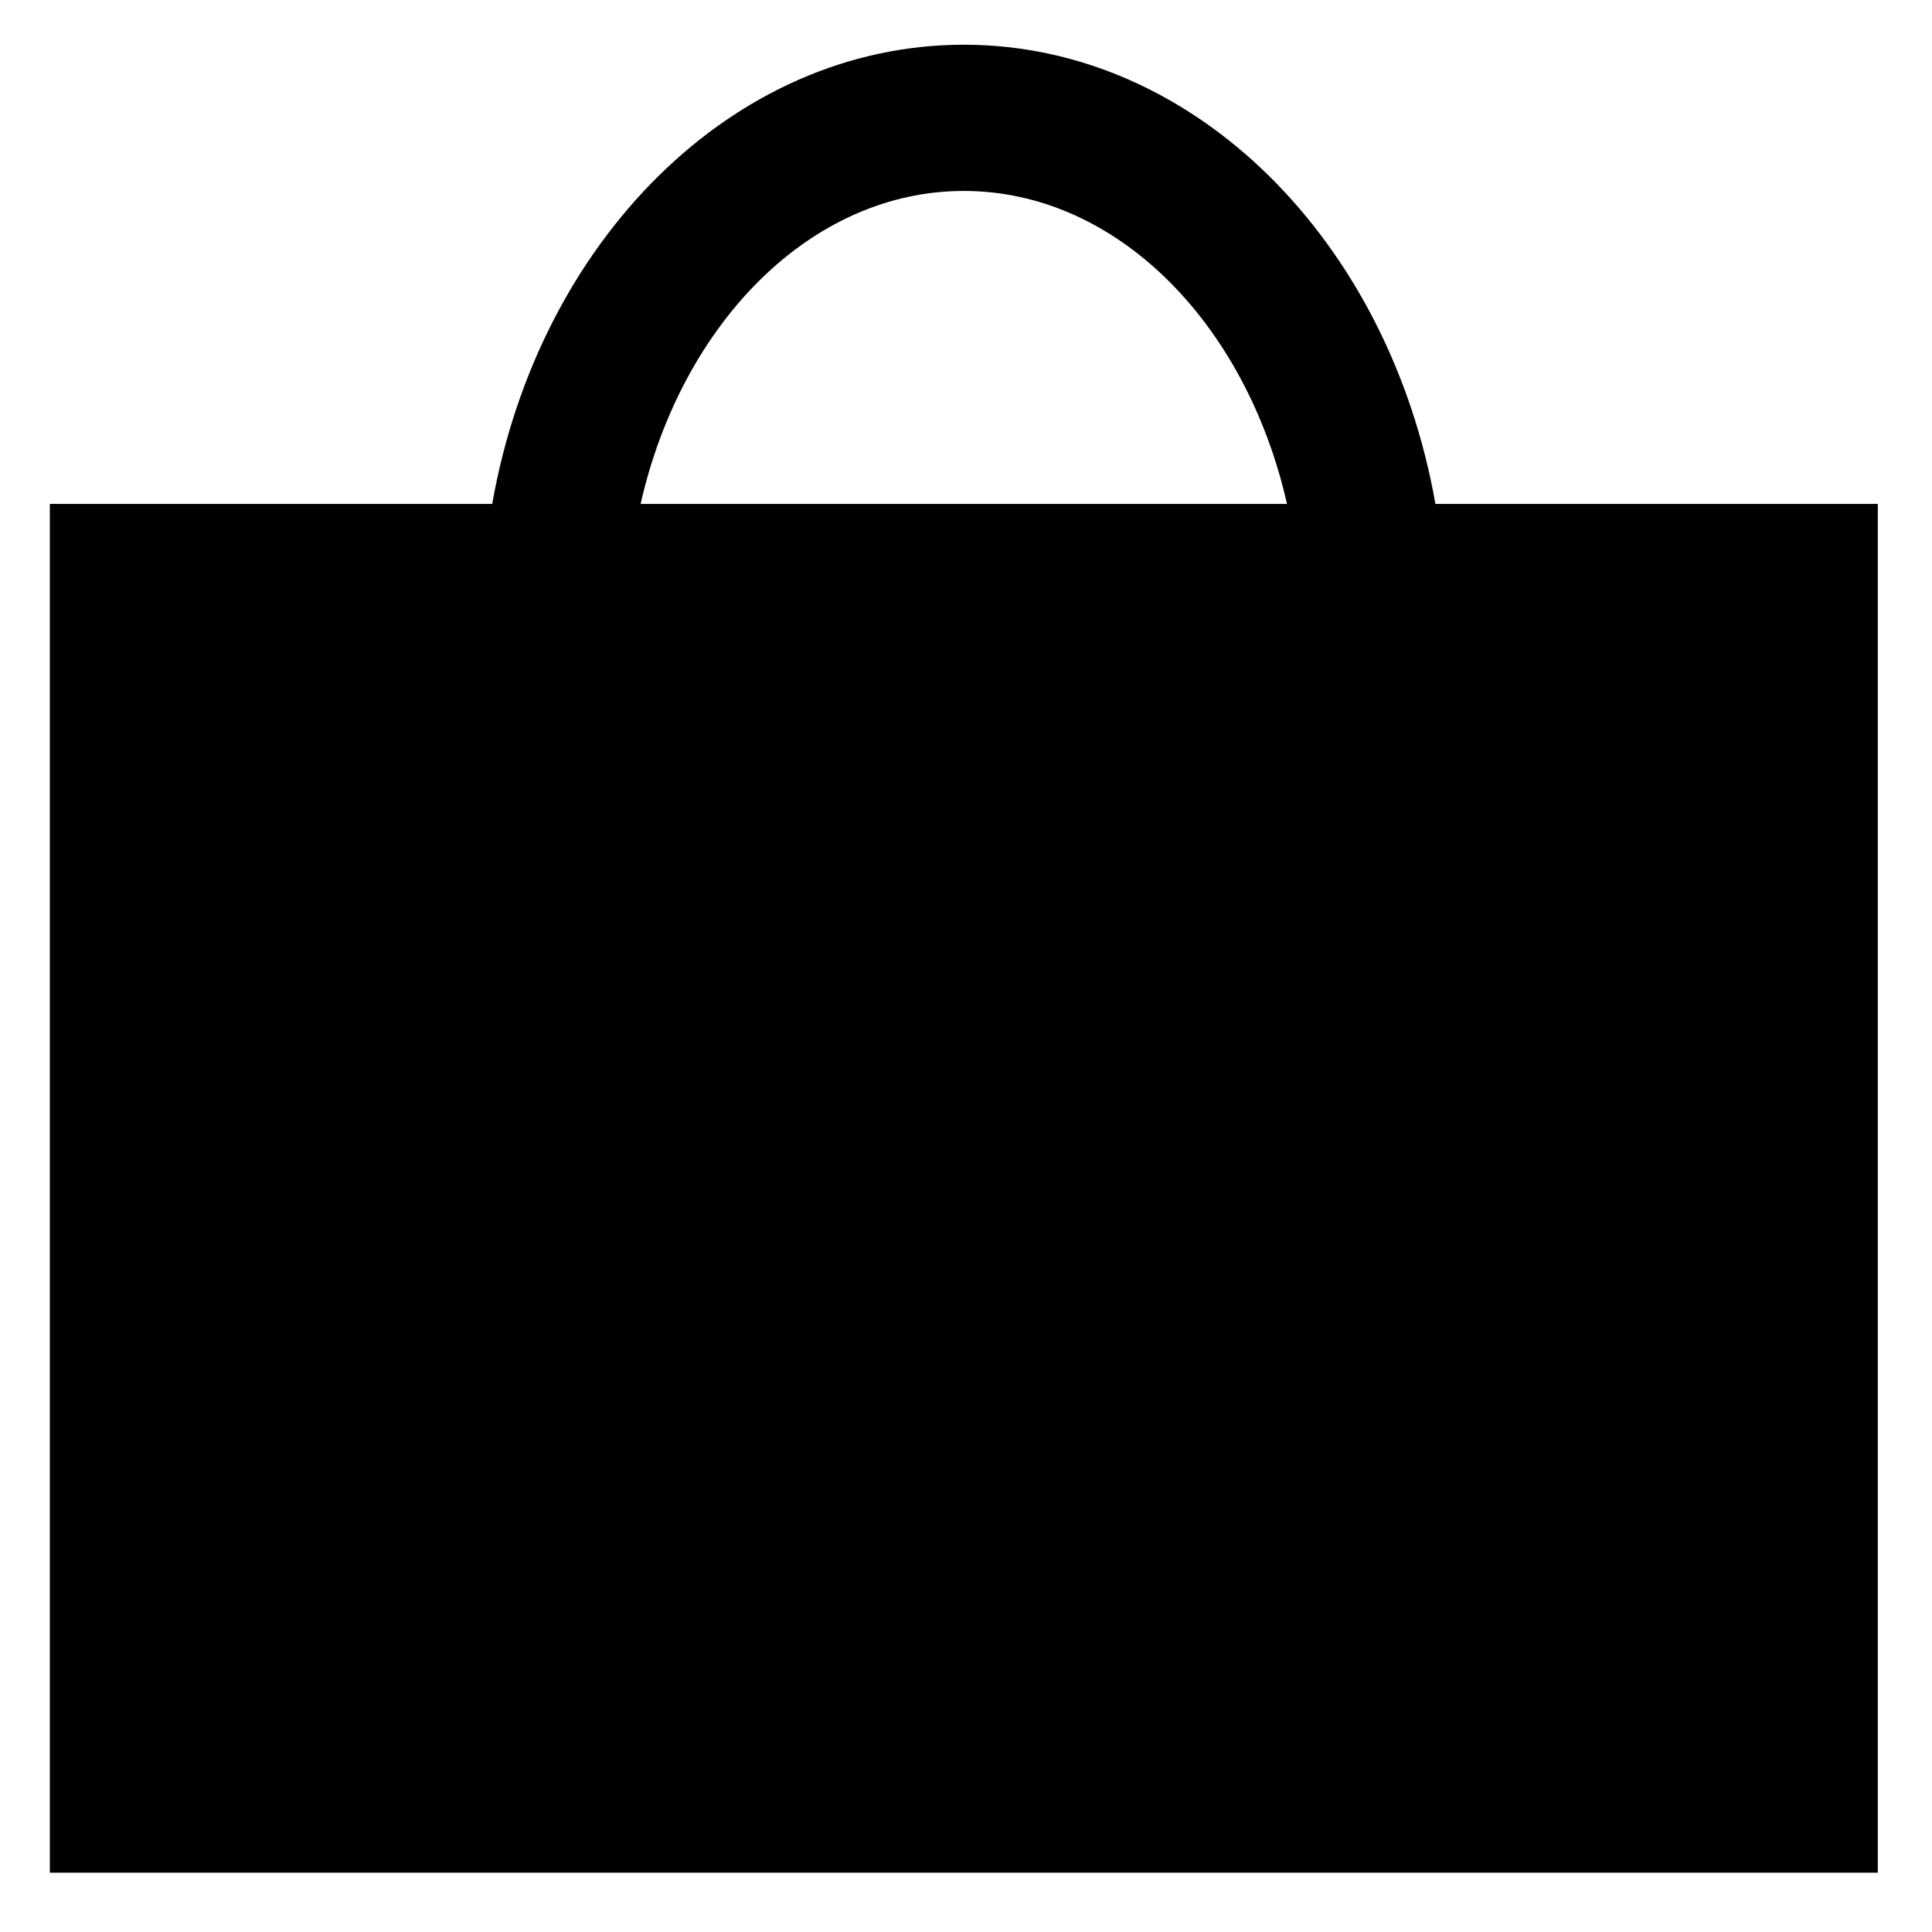
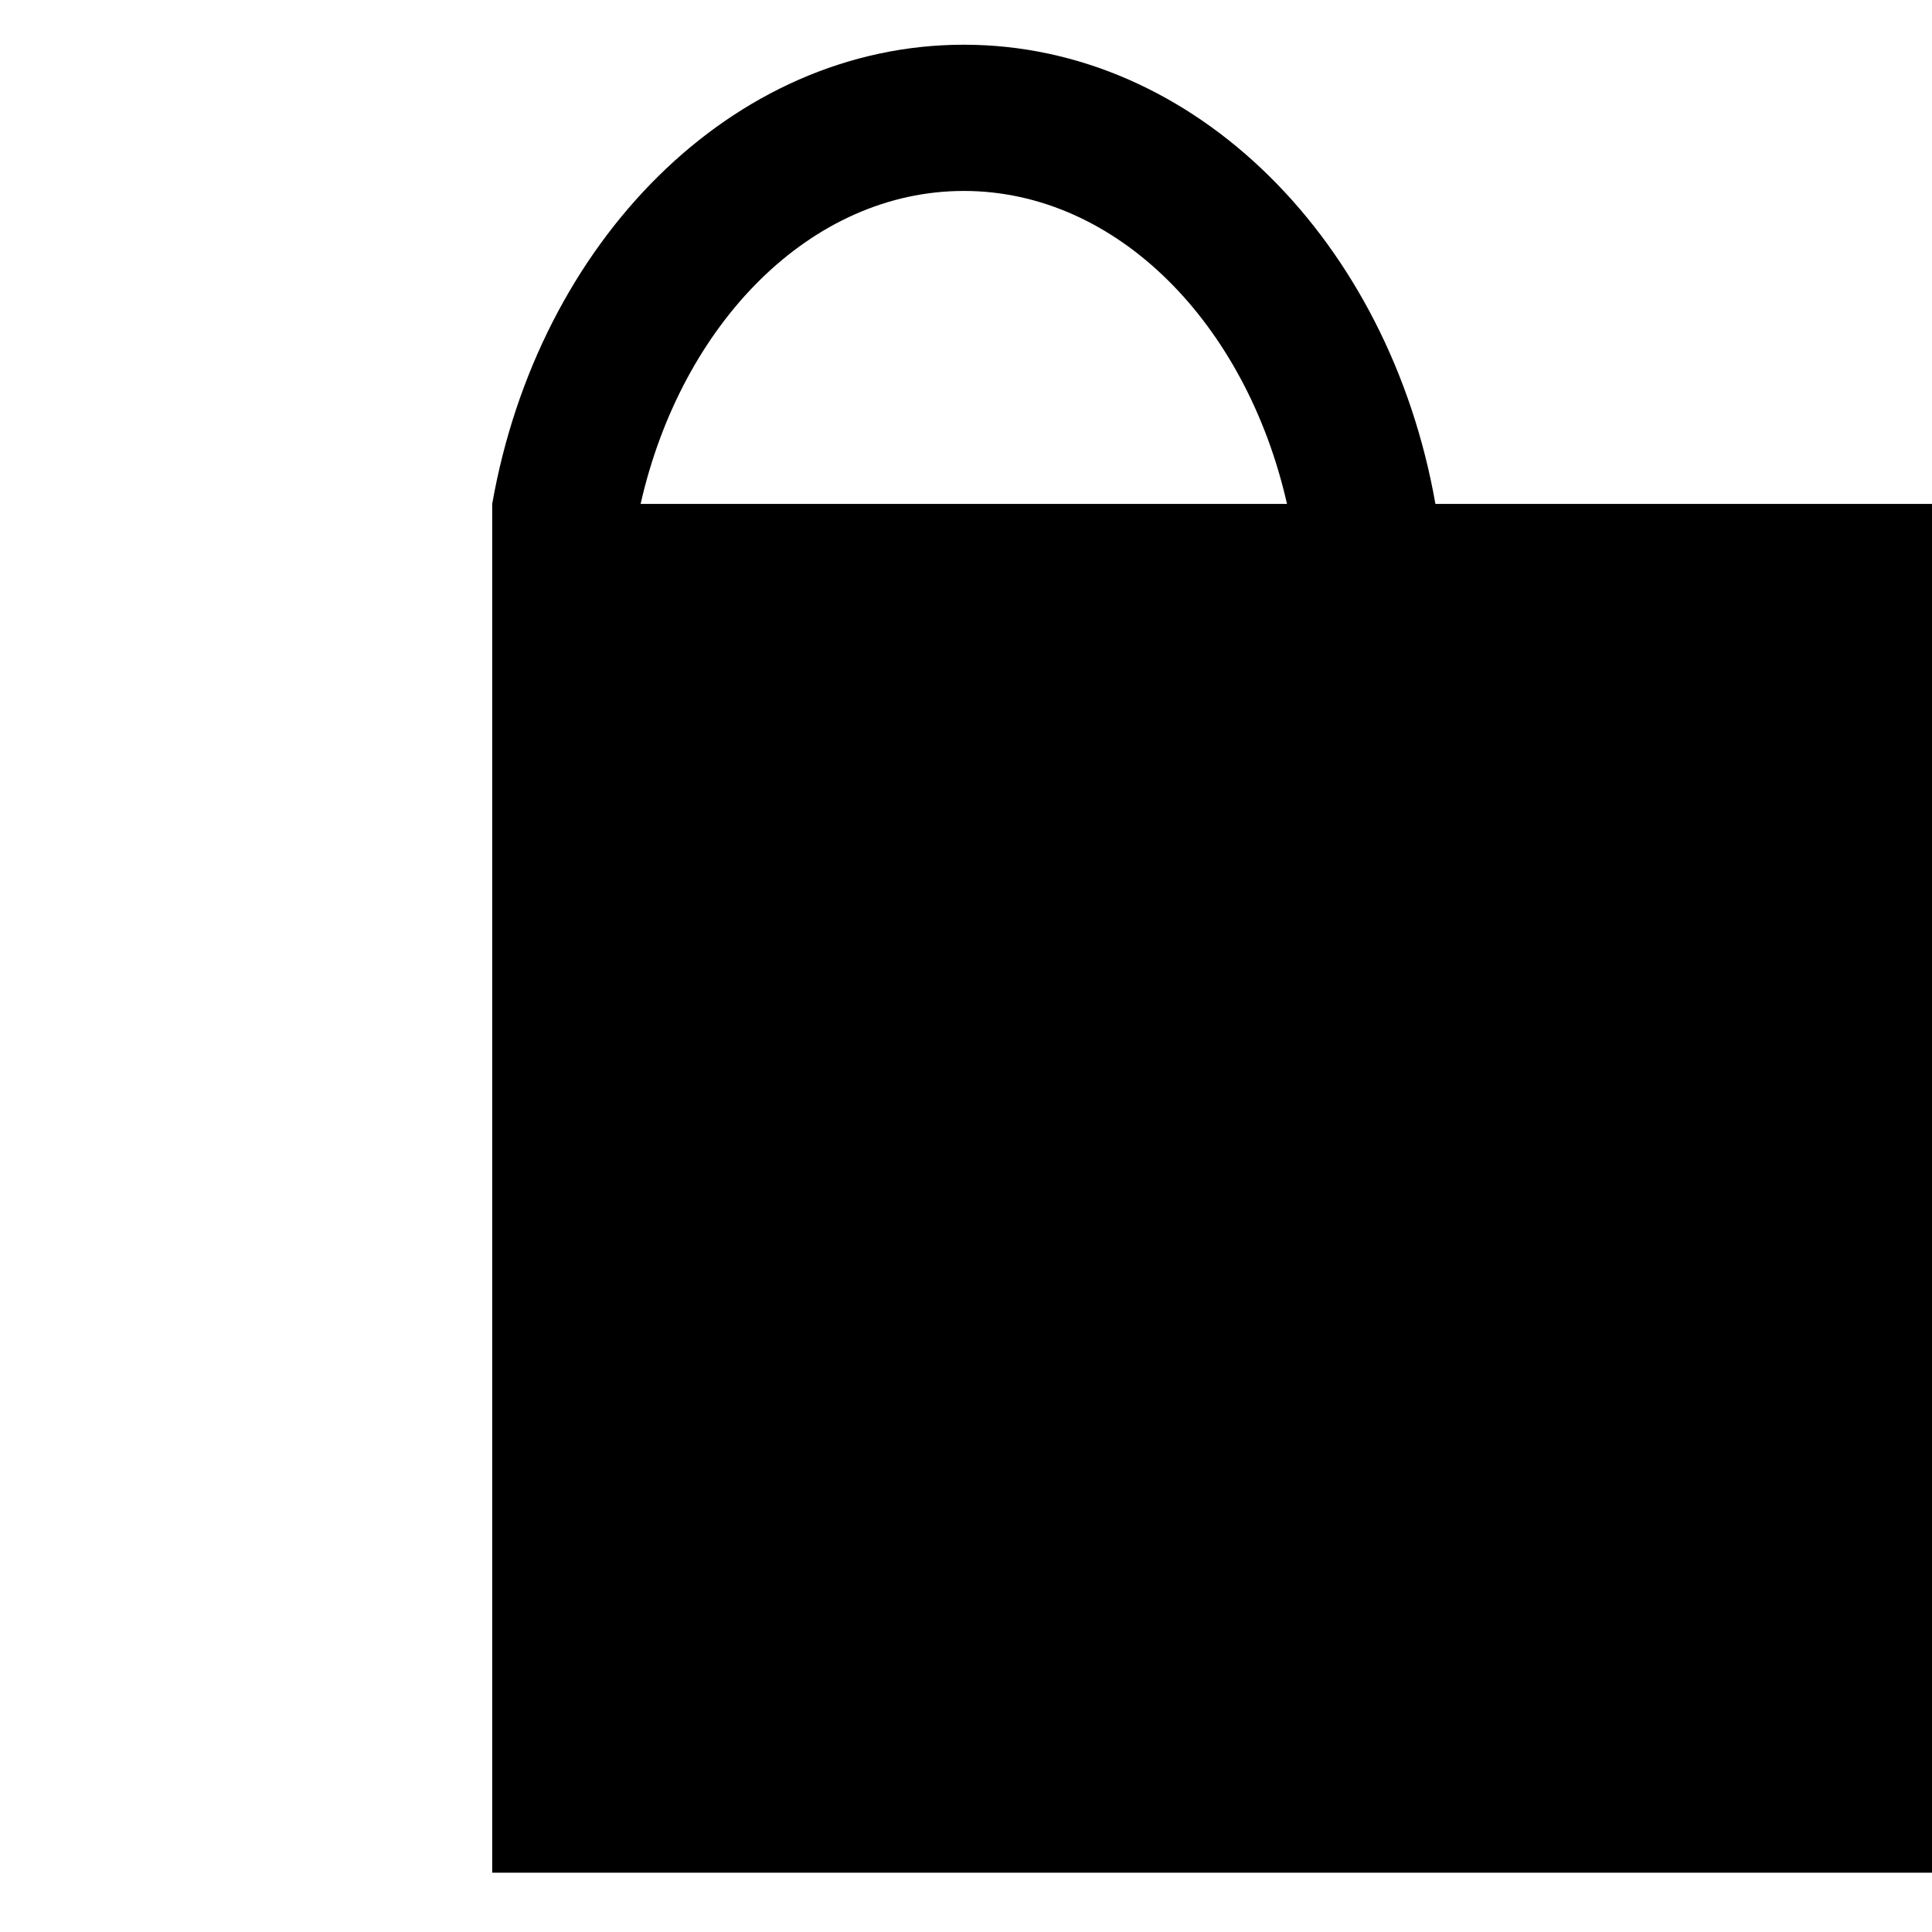
<svg xmlns="http://www.w3.org/2000/svg" fill="#000000" width="800px" height="800px" version="1.1" viewBox="144 144 512 512">
-   <path d="m524.4 277.54c-12.211-69.371-63.559-121.69-124.98-121.69s-112.78 52.32-124.98 121.69h-117.23v362.74h484.43v-362.74zm-124.98-82.938c40.5 0 74.797 35.074 85.648 82.934l-171.3 0.004c10.852-47.863 45.148-82.938 85.648-82.938z" />
+   <path d="m524.4 277.54c-12.211-69.371-63.559-121.69-124.98-121.69s-112.78 52.32-124.98 121.69v362.74h484.43v-362.74zm-124.98-82.938c40.5 0 74.797 35.074 85.648 82.934l-171.3 0.004c10.852-47.863 45.148-82.938 85.648-82.938z" />
</svg>